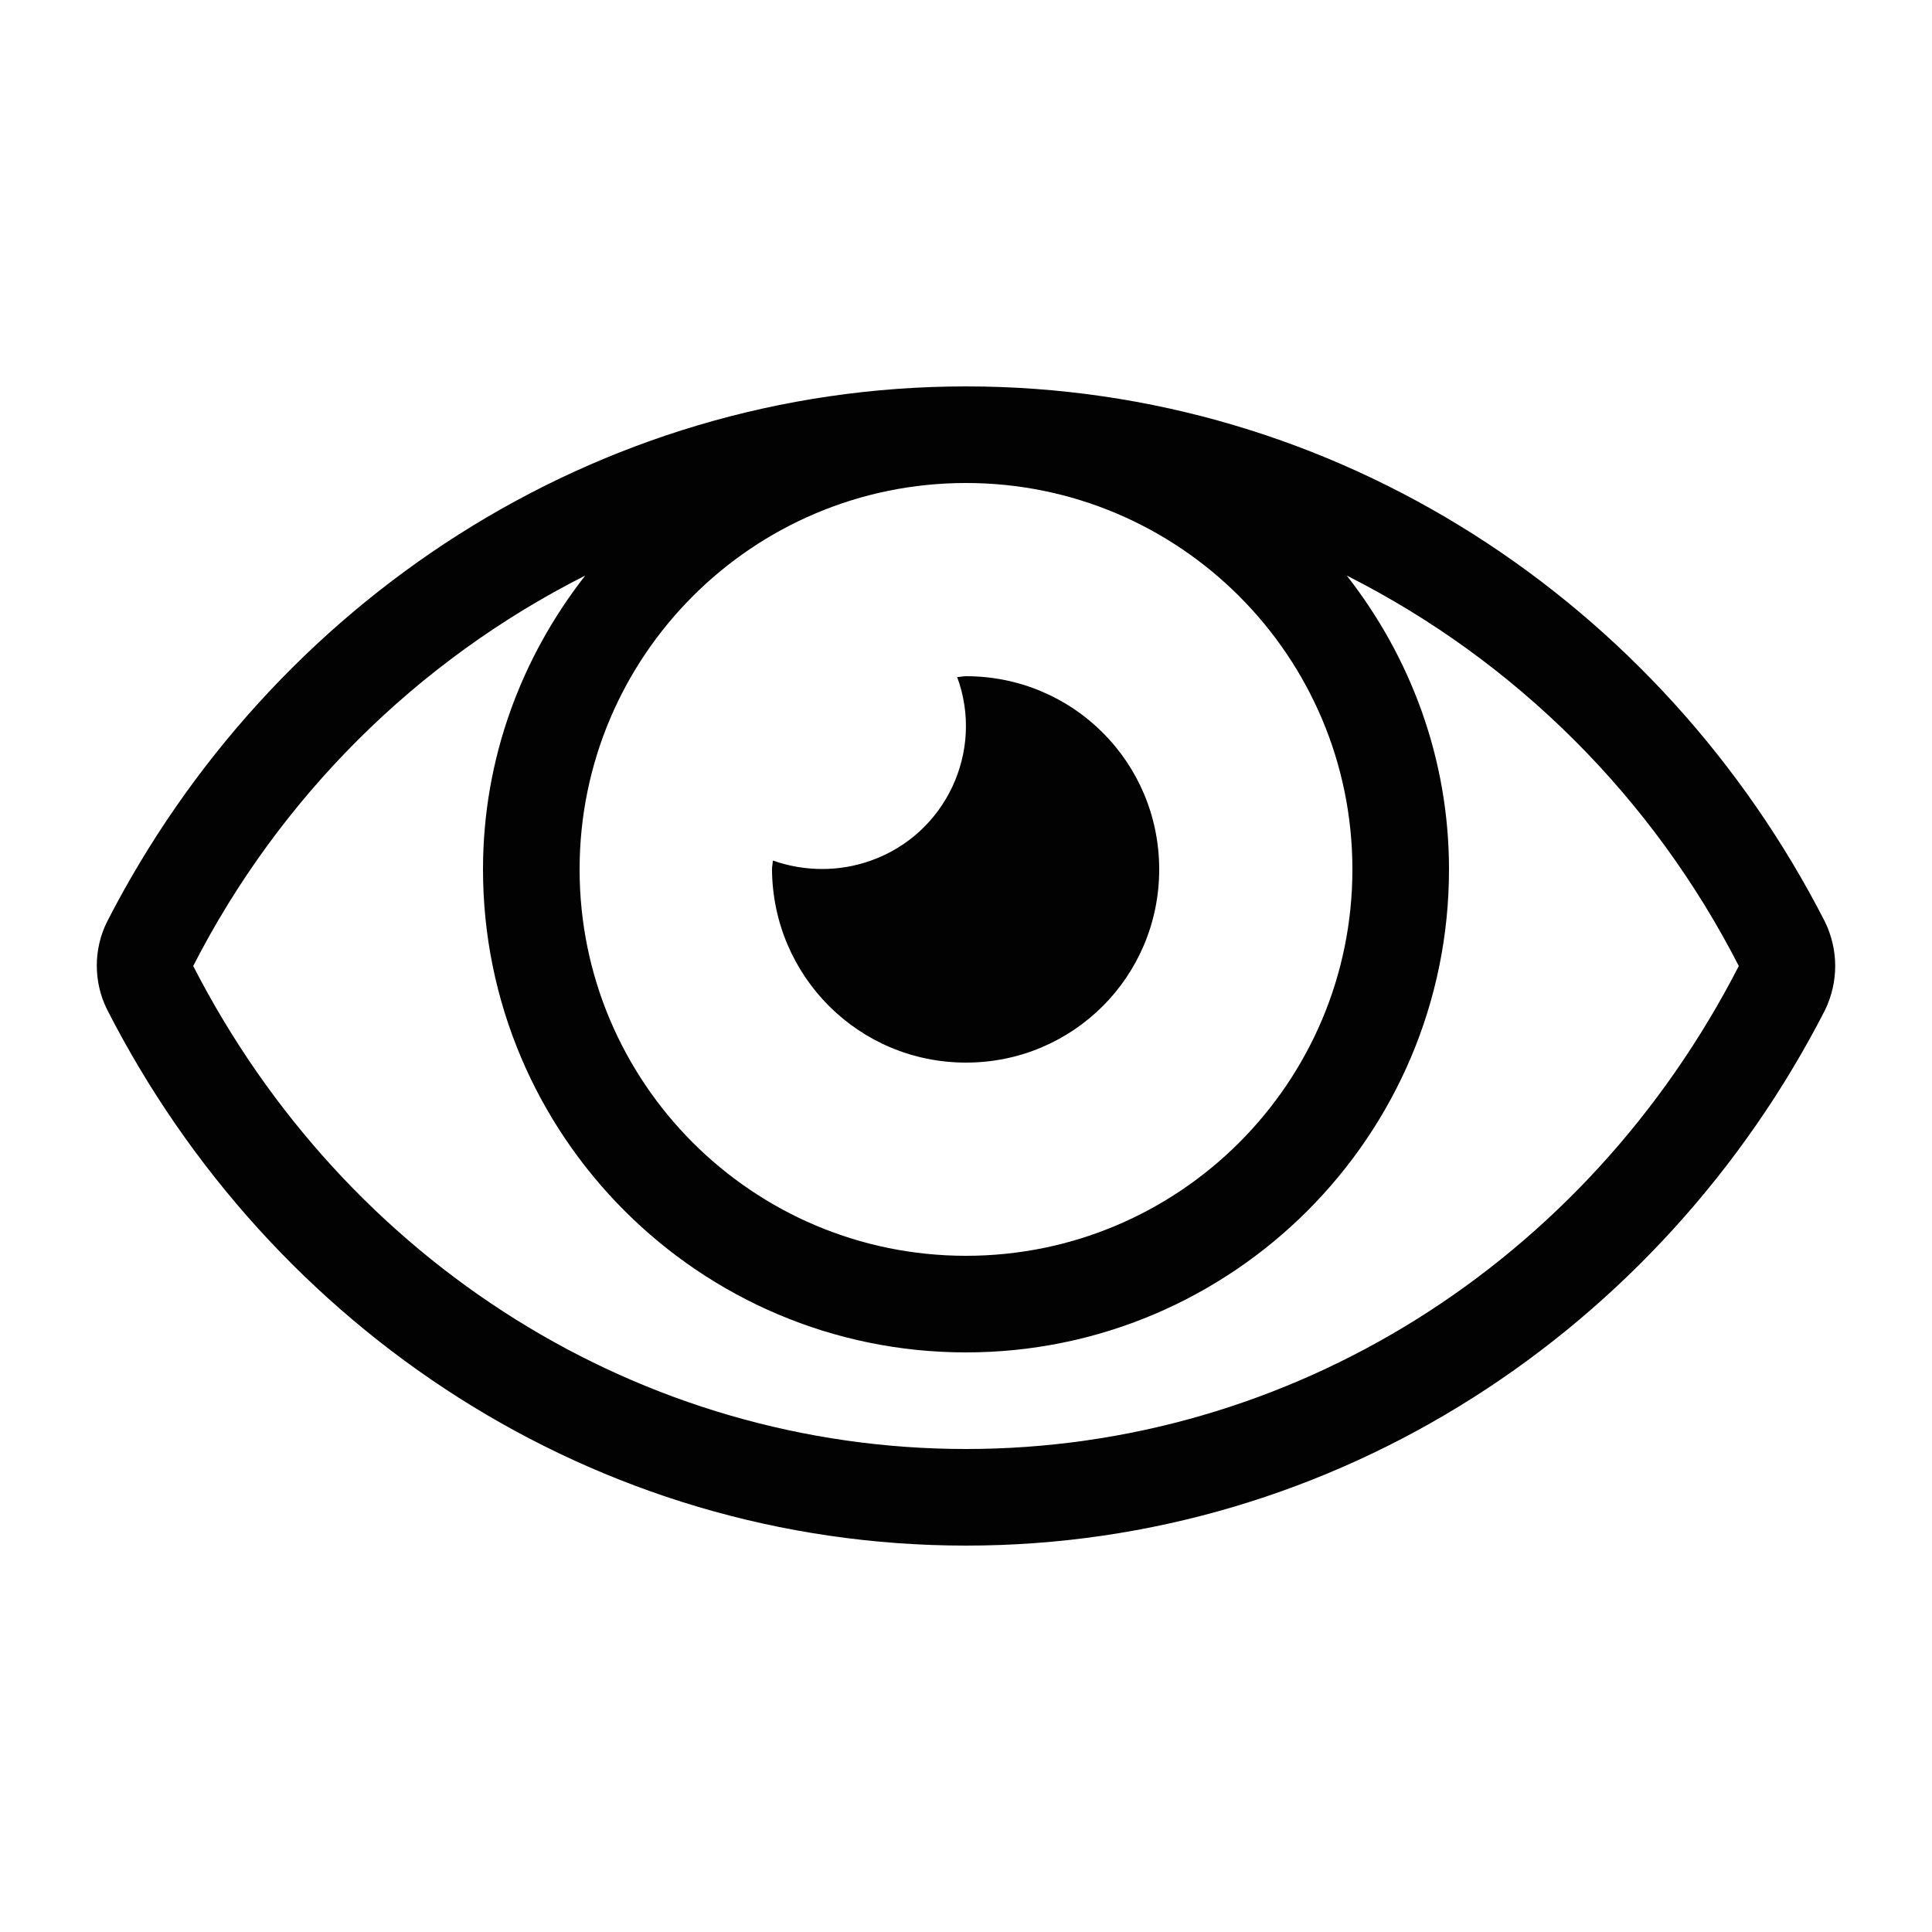
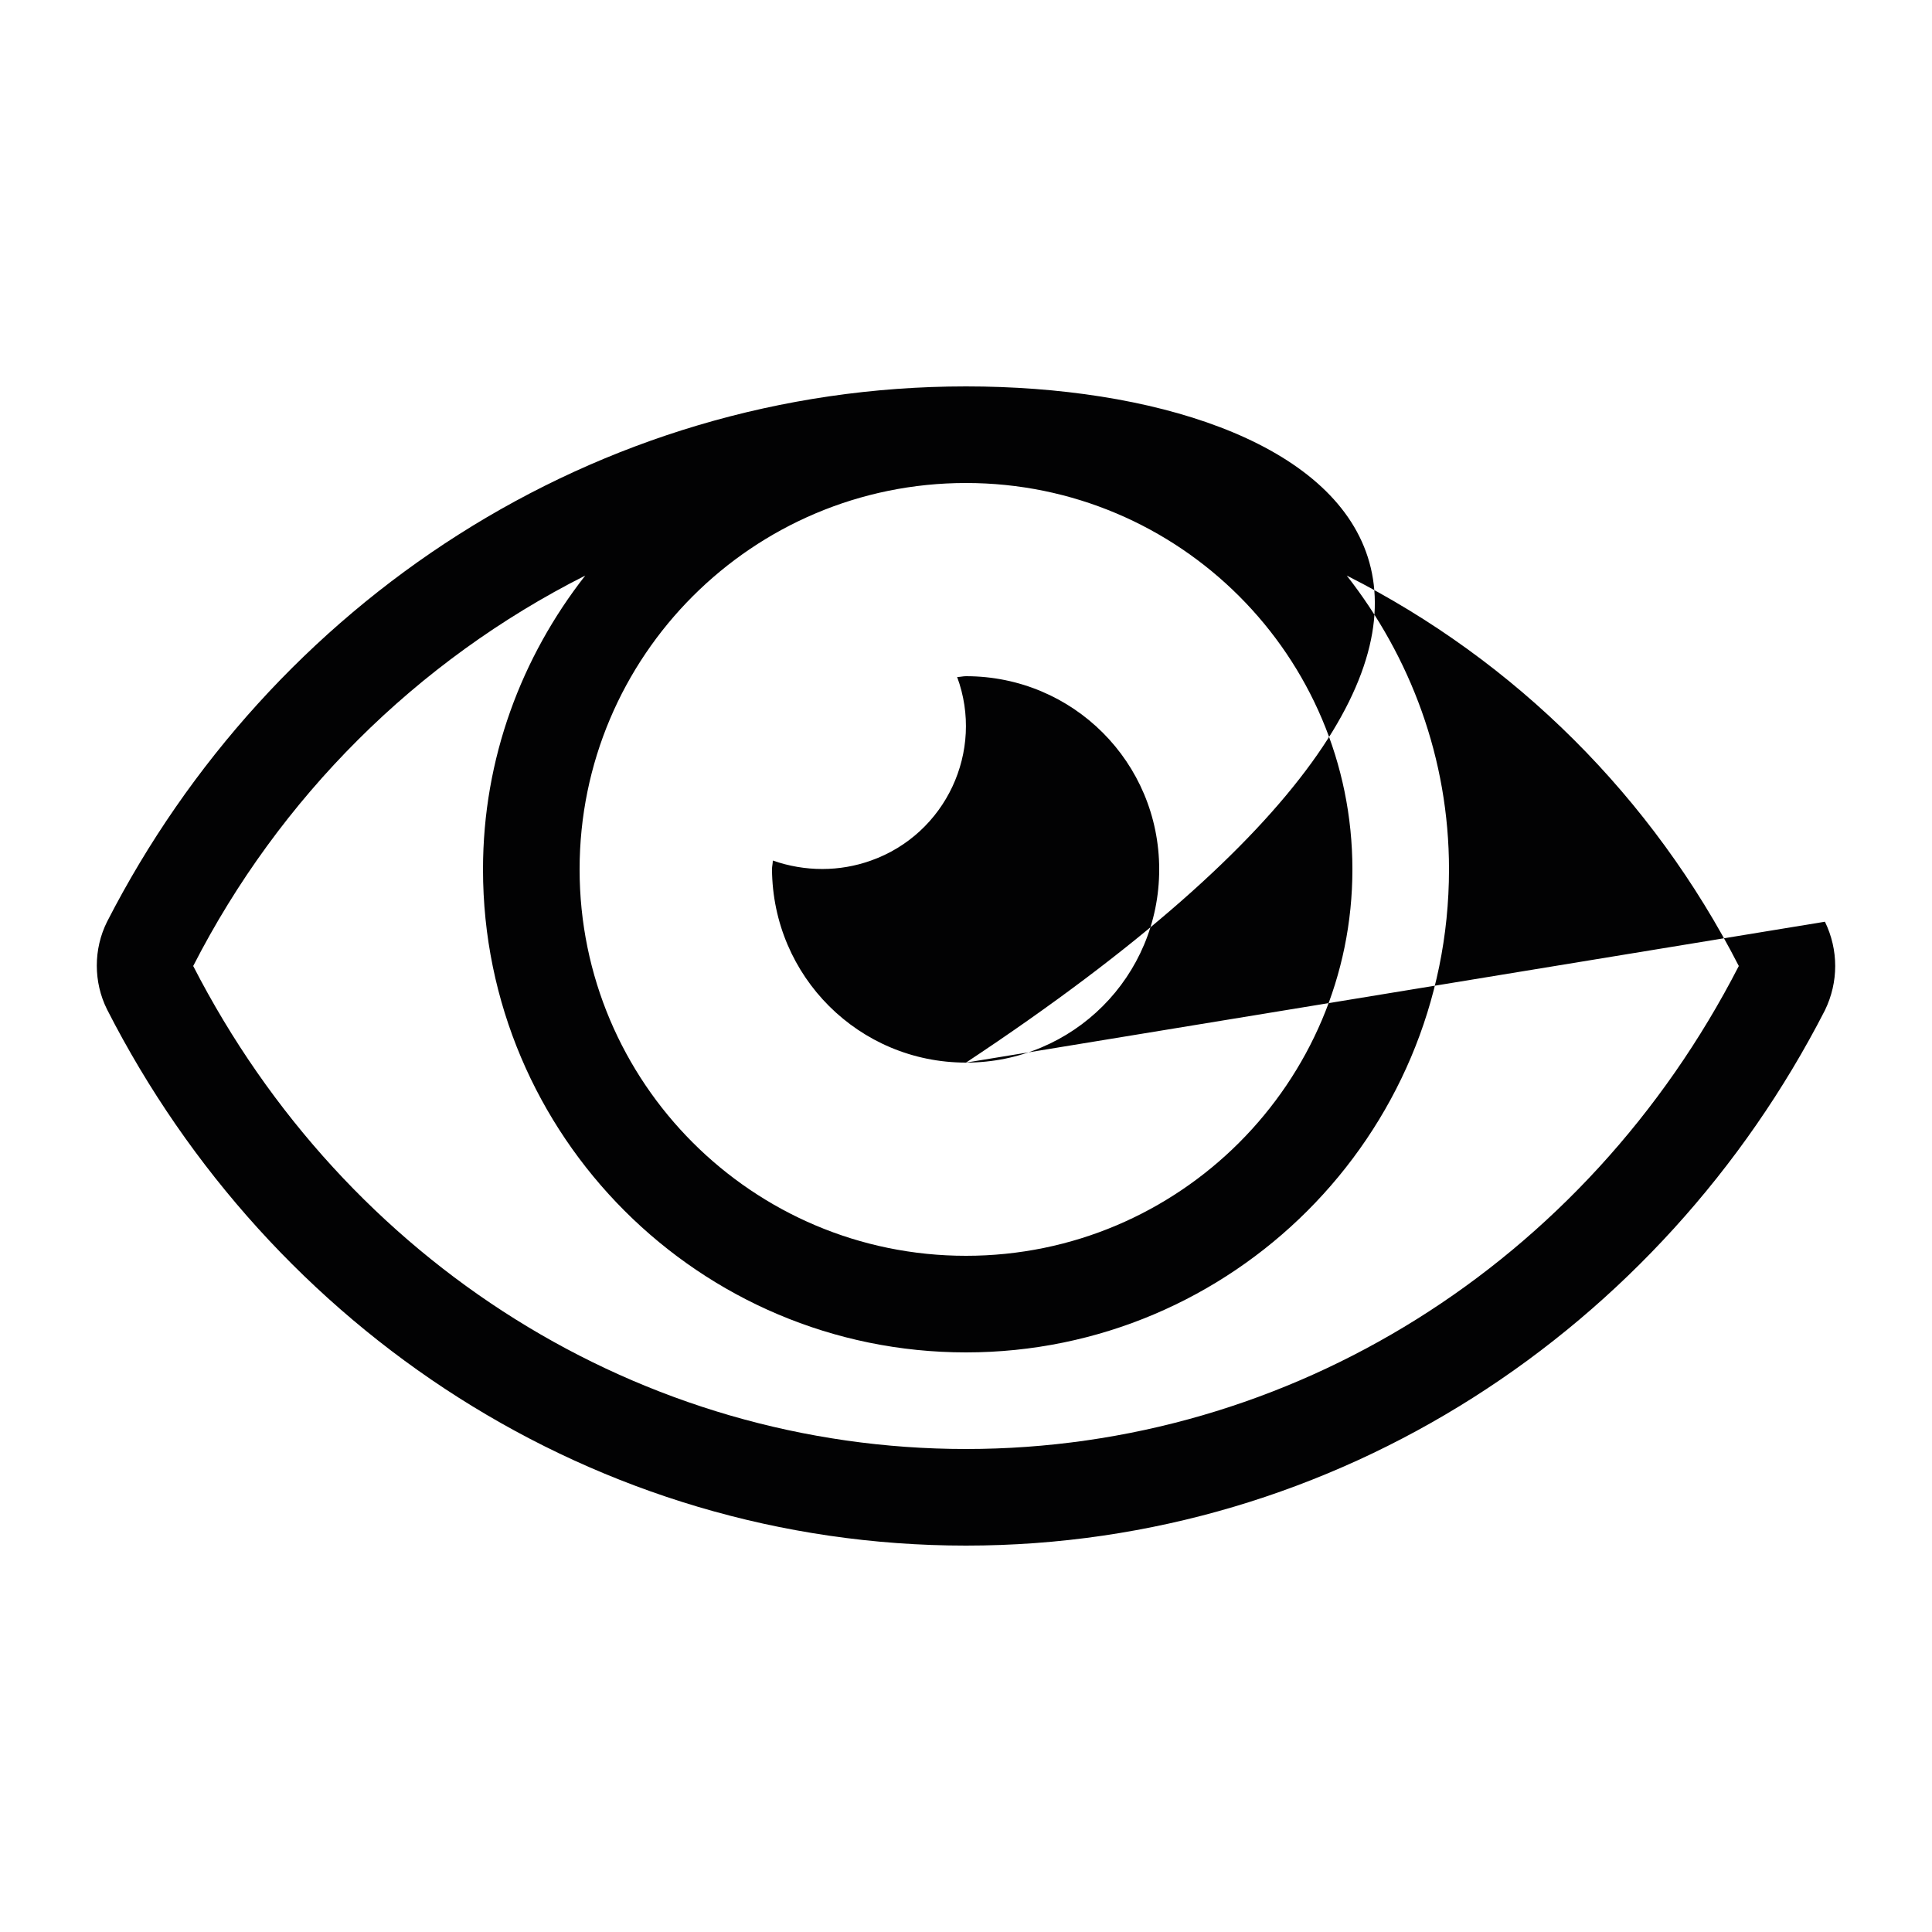
<svg xmlns="http://www.w3.org/2000/svg" version="1.1" id="Ebene_1" x="0px" y="0px" viewBox="0 0 24 24" enable-background="new 0 0 24 24" xml:space="preserve">
-   <path fill="#020203" d="M12,13.2c1.33,0,2.4-1.07,2.4-2.4S13.33,8.4,12,8.4c-0.04,0-0.07,0.01-0.11,0.01  c0.34,0.92-0.14,1.95-1.07,2.28c-0.39,0.14-0.82,0.14-1.22,0c0,0.04-0.01,0.07-0.01,0.11C9.6,12.13,10.67,13.2,12,13.2z   M22.67,11.45C20.64,7.48,16.61,4.8,12,4.8S3.36,7.49,1.33,11.45c-0.17,0.34-0.17,0.75,0,1.09C3.36,16.52,7.39,19.2,12,19.2  s8.64-2.69,10.67-6.65C22.84,12.2,22.84,11.8,22.67,11.45z M12,6c2.65,0,4.8,2.15,4.8,4.8s-2.15,4.8-4.8,4.8s-4.8-2.15-4.8-4.8  C7.2,8.15,9.35,6,12,6z M12,18c-4.03,0-7.7-2.3-9.6-6c1.07-2.09,2.77-3.79,4.87-4.85C6.48,8.16,6,9.42,6,10.8c0,3.31,2.69,6,6,6  s6-2.69,6-6c0-1.38-0.48-2.64-1.27-3.65c2.1,1.06,3.8,2.76,4.87,4.85C19.7,15.7,16.03,18,12,18z" />
+   <path fill="#020203" d="M12,13.2c1.33,0,2.4-1.07,2.4-2.4S13.33,8.4,12,8.4c-0.04,0-0.07,0.01-0.11,0.01  c0.34,0.92-0.14,1.95-1.07,2.28c-0.39,0.14-0.82,0.14-1.22,0c0,0.04-0.01,0.07-0.01,0.11C9.6,12.13,10.67,13.2,12,13.2z   C20.64,7.48,16.61,4.8,12,4.8S3.36,7.49,1.33,11.45c-0.17,0.34-0.17,0.75,0,1.09C3.36,16.52,7.39,19.2,12,19.2  s8.64-2.69,10.67-6.65C22.84,12.2,22.84,11.8,22.67,11.45z M12,6c2.65,0,4.8,2.15,4.8,4.8s-2.15,4.8-4.8,4.8s-4.8-2.15-4.8-4.8  C7.2,8.15,9.35,6,12,6z M12,18c-4.03,0-7.7-2.3-9.6-6c1.07-2.09,2.77-3.79,4.87-4.85C6.48,8.16,6,9.42,6,10.8c0,3.31,2.69,6,6,6  s6-2.69,6-6c0-1.38-0.48-2.64-1.27-3.65c2.1,1.06,3.8,2.76,4.87,4.85C19.7,15.7,16.03,18,12,18z" />
</svg>